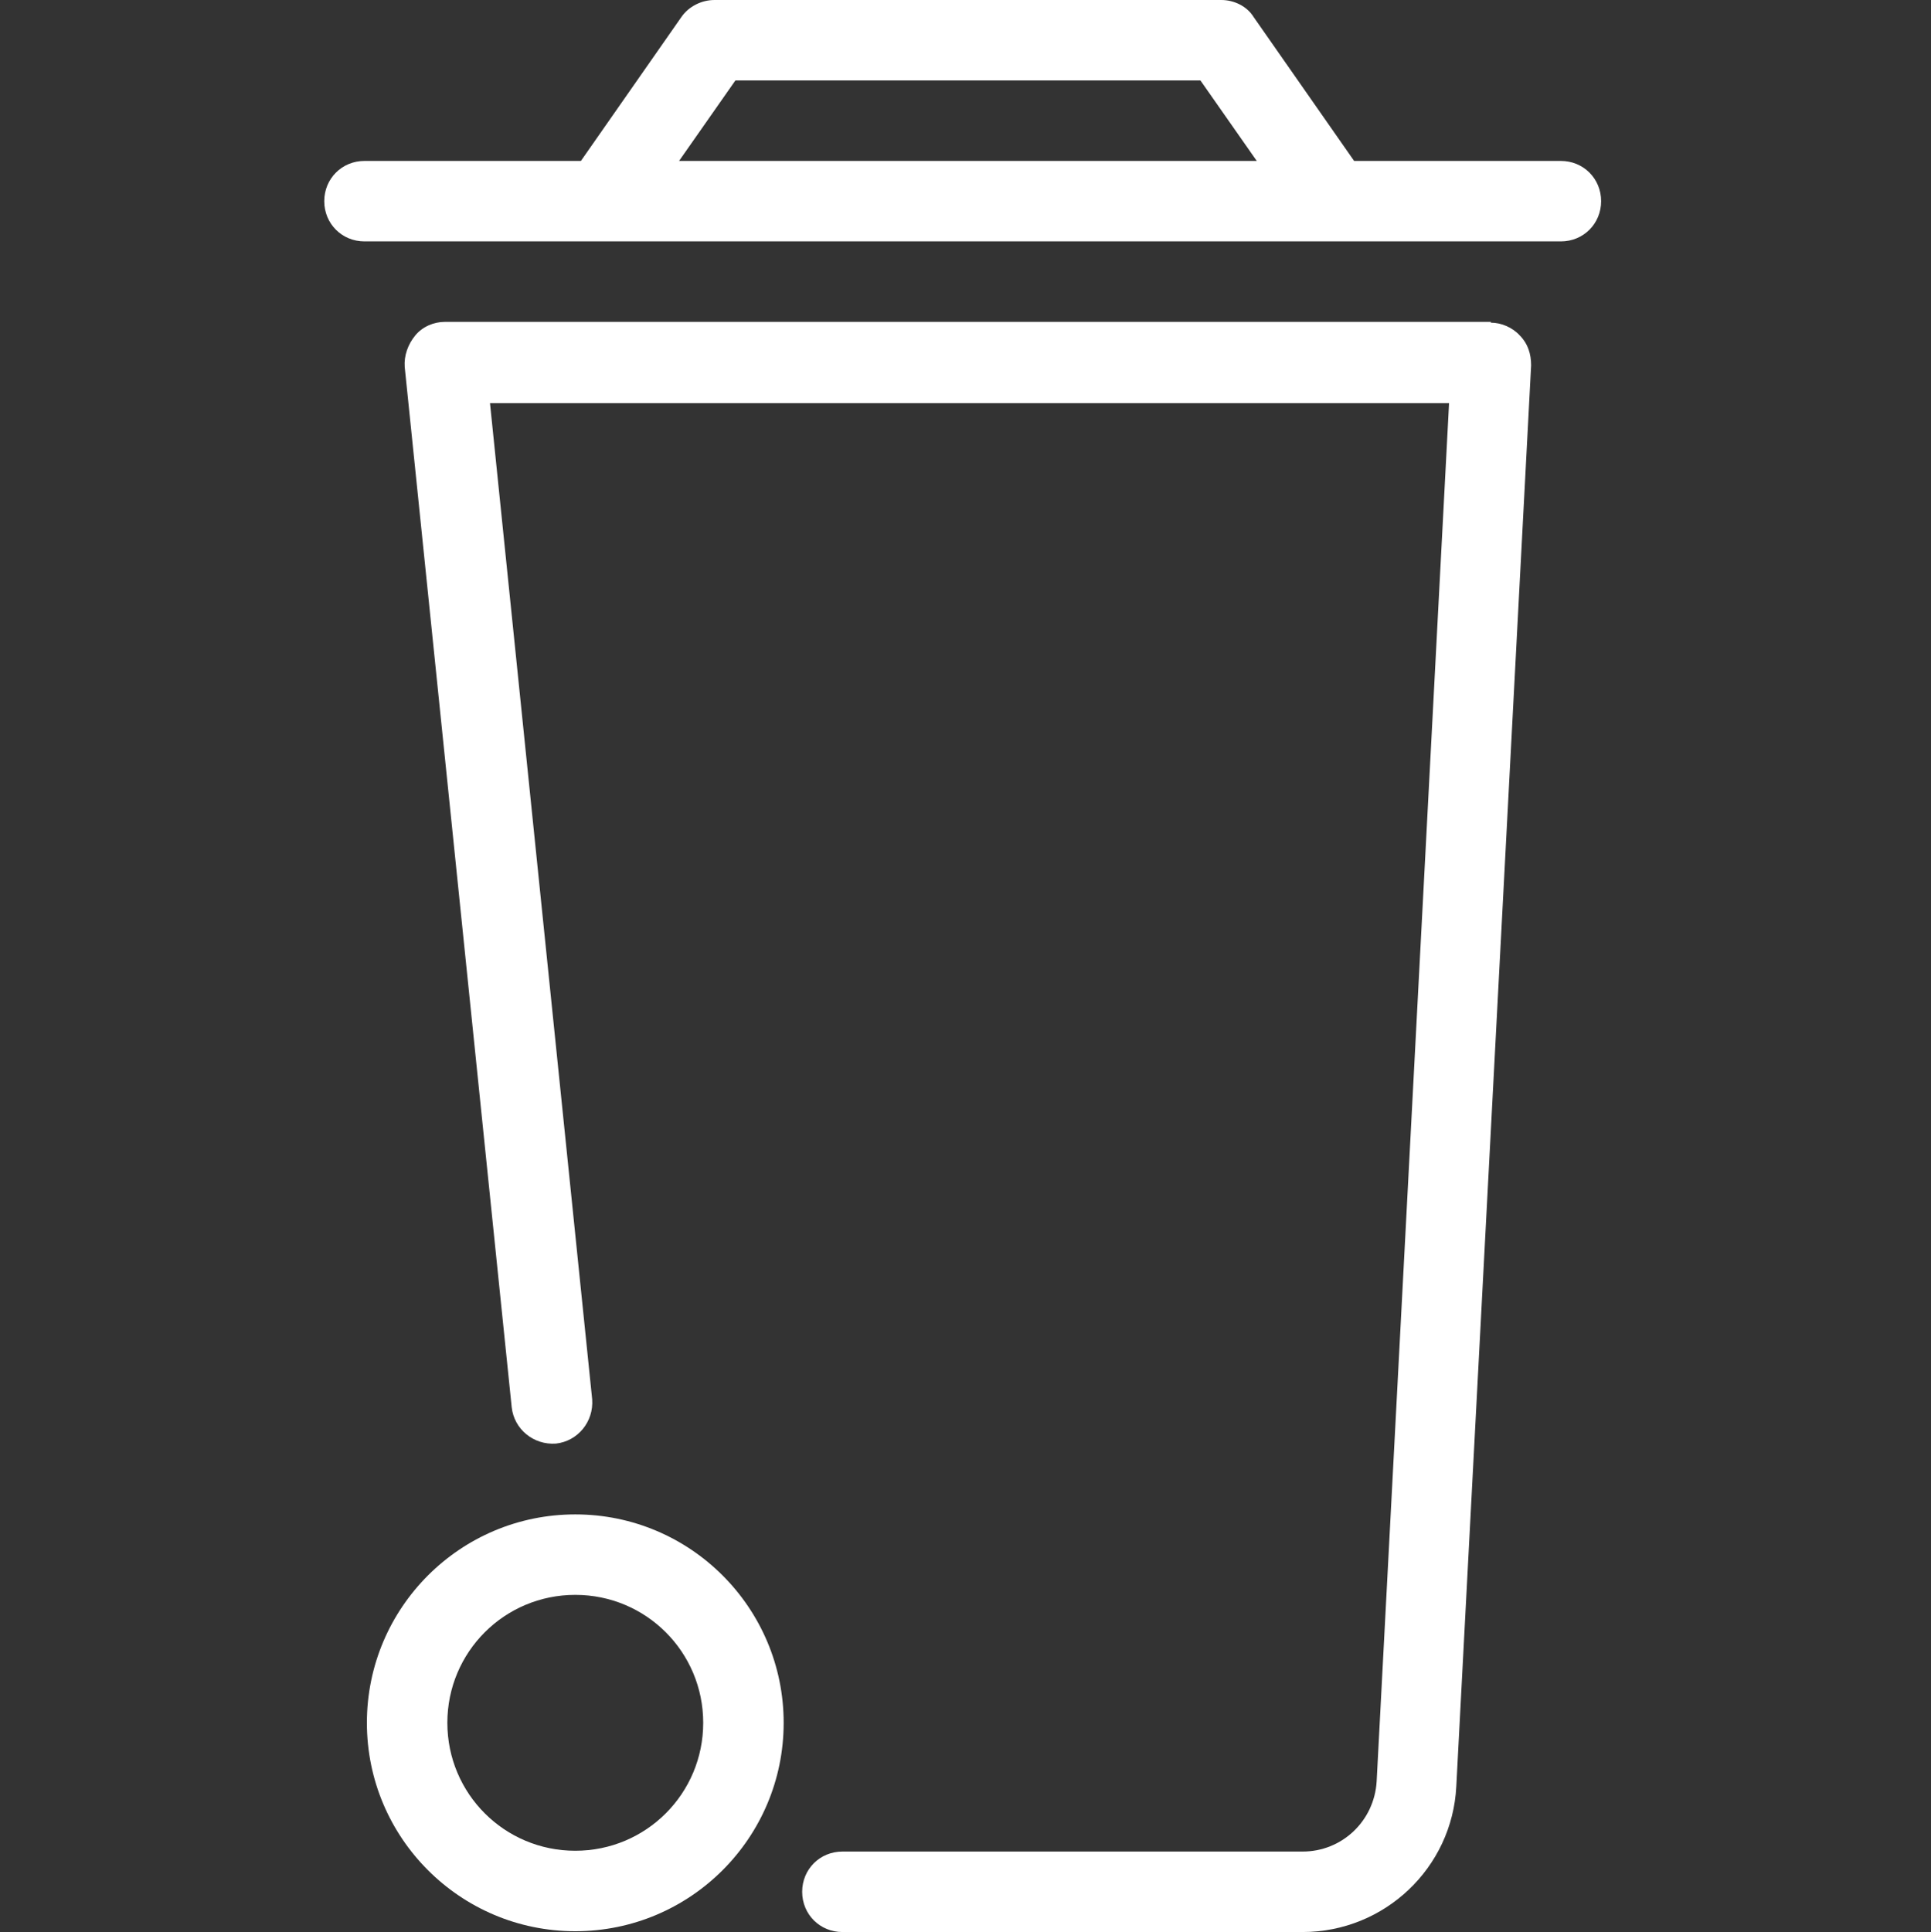
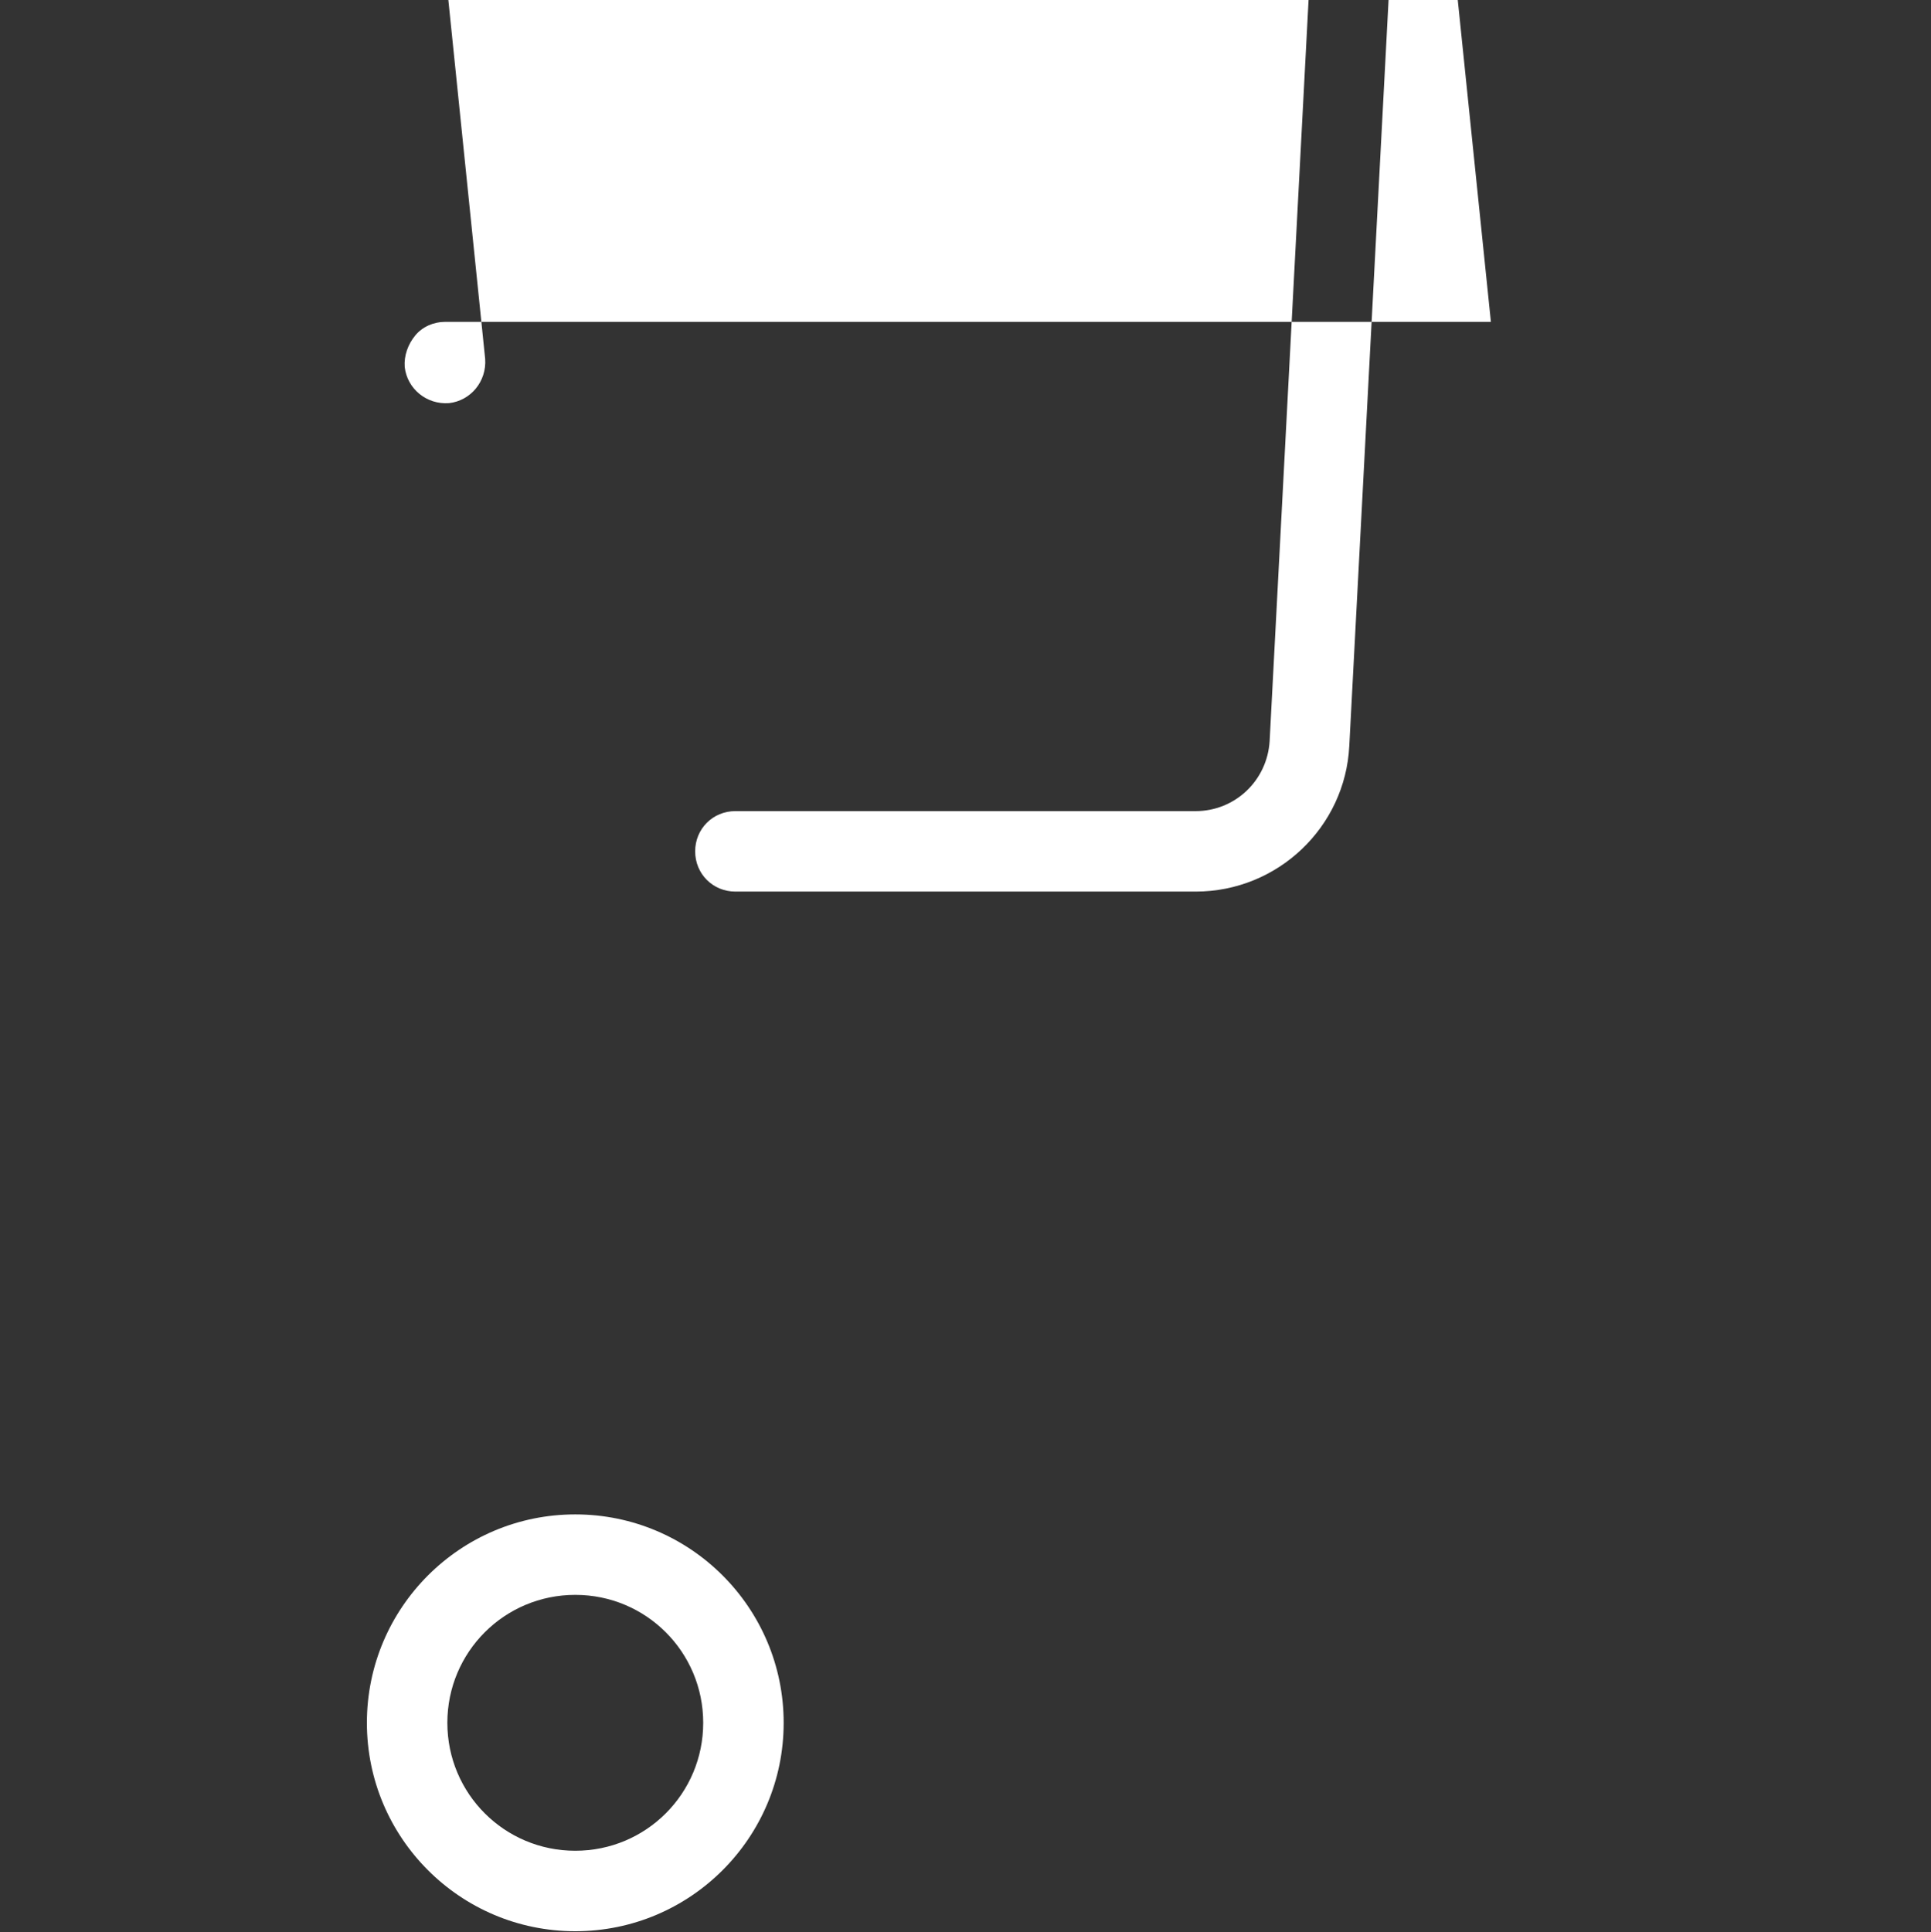
<svg xmlns="http://www.w3.org/2000/svg" id="Layer_1" version="1.1" viewBox="0 0 24 24.01">
  <rect x="0" y="0" width="24" height="24.01" fill="#333333" stroke="none" />
  <defs>
    <style>
      .st0 {
        fill: #fff;
      }
    </style>
  </defs>
-   <path class="st0" d="M18.53,4H5.53c-.14,0-.28.06-.37.17s-.14.25-.13.39l1.33,12.93c.03.27.27.47.55.45.27-.03.47-.27.45-.55l-1.27-12.38h11.92l-.9,17.13c-.03.49-.43.87-.92.87h-5.72c-.28,0-.5.22-.5.5s.22.5.5.5h5.72c1.02,0,1.86-.8,1.91-1.81l.93-17.66c0-.14-.04-.27-.14-.37-.09-.1-.23-.16-.36-.16Z" />
+   <path class="st0" d="M18.53,4H5.53c-.14,0-.28.06-.37.17s-.14.25-.13.39c.03.27.27.47.55.45.27-.03.47-.27.45-.55l-1.27-12.38h11.92l-.9,17.13c-.03.49-.43.87-.92.87h-5.72c-.28,0-.5.22-.5.5s.22.5.5.5h5.72c1.02,0,1.86-.8,1.91-1.81l.93-17.66c0-.14-.04-.27-.14-.37-.09-.1-.23-.16-.36-.16Z" />
  <path class="st0" d="M7.15,18.82c-1.43,0-2.59,1.16-2.59,2.59s1.16,2.59,2.59,2.59,2.59-1.16,2.59-2.59-1.16-2.59-2.59-2.59ZM7.15,23c-.88,0-1.59-.71-1.59-1.59s.71-1.59,1.59-1.59,1.59.71,1.59,1.59-.71,1.59-1.59,1.59Z" />
-   <path class="st0" d="M19.39,2h-2.56l-1.25-1.79C15.5.08,15.34,0,15.18,0h-6.3c-.16,0-.32.08-.41.21l-1.25,1.79h-2.69c-.28,0-.5.22-.5.5s.22.5.5.5h14.87c.28,0,.5-.22.5-.5s-.22-.5-.5-.5ZM8.44,2l.7-1h5.78l.7,1h-7.18Z" />
</svg>